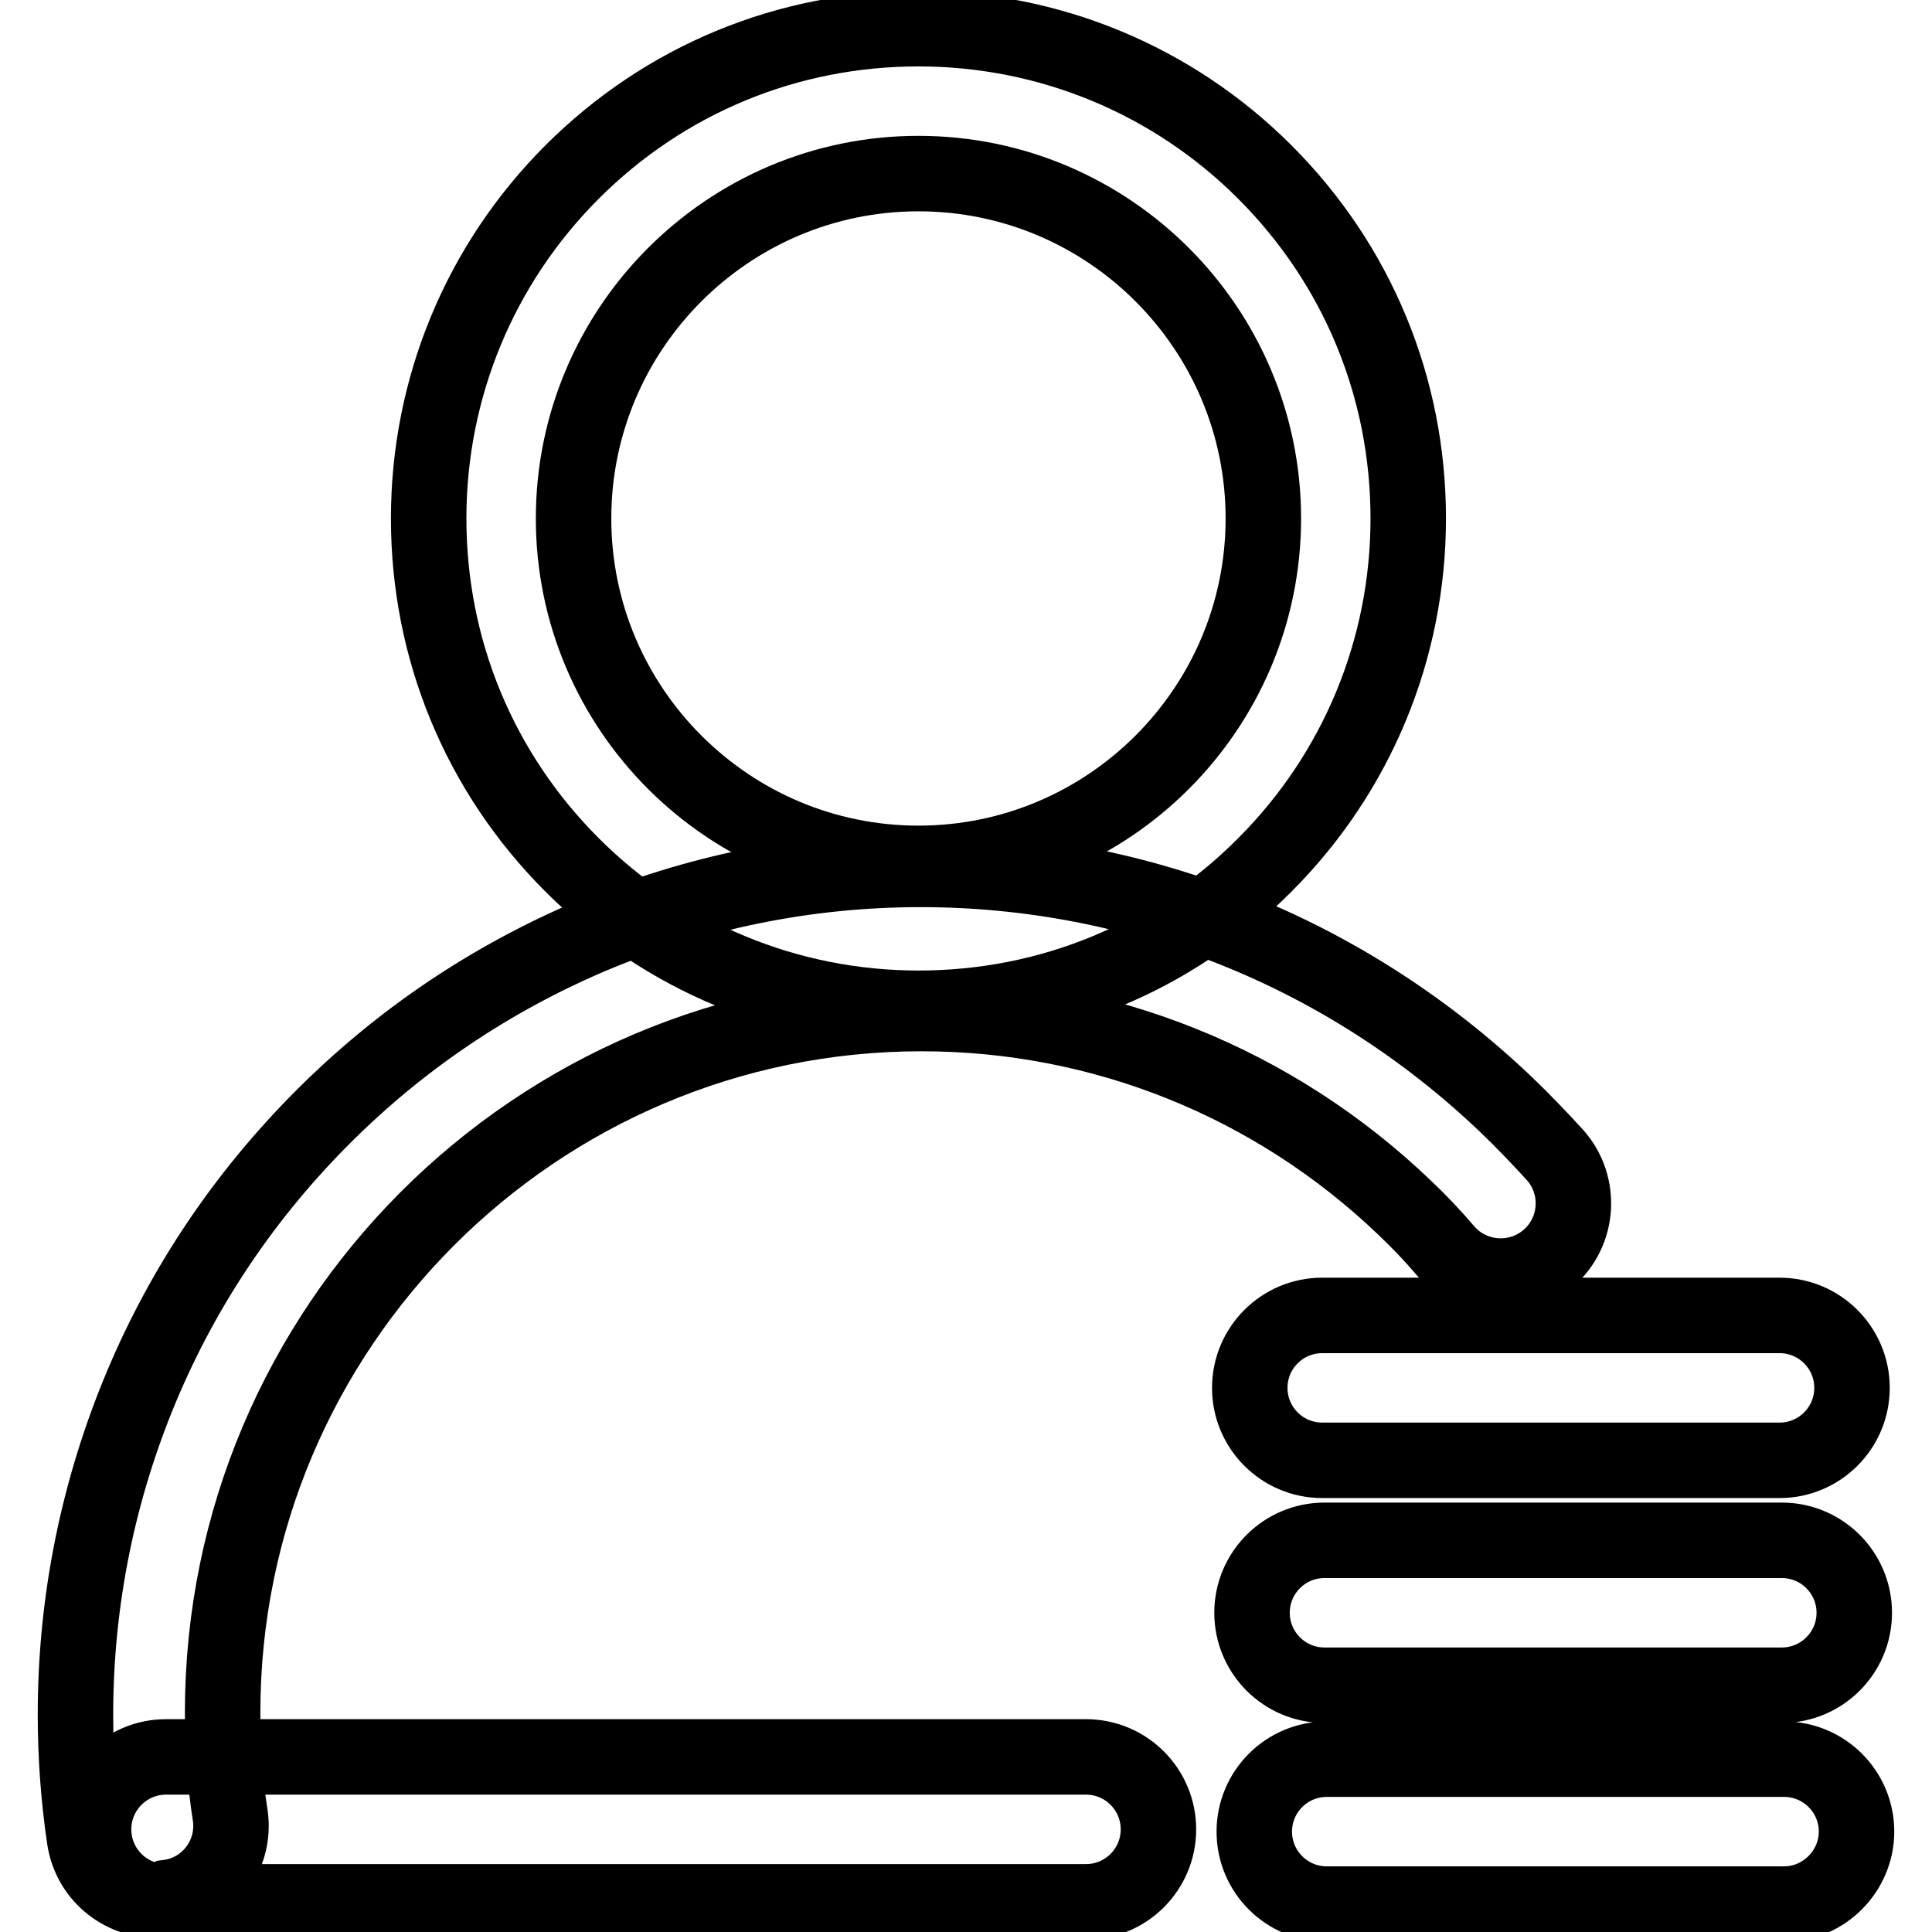
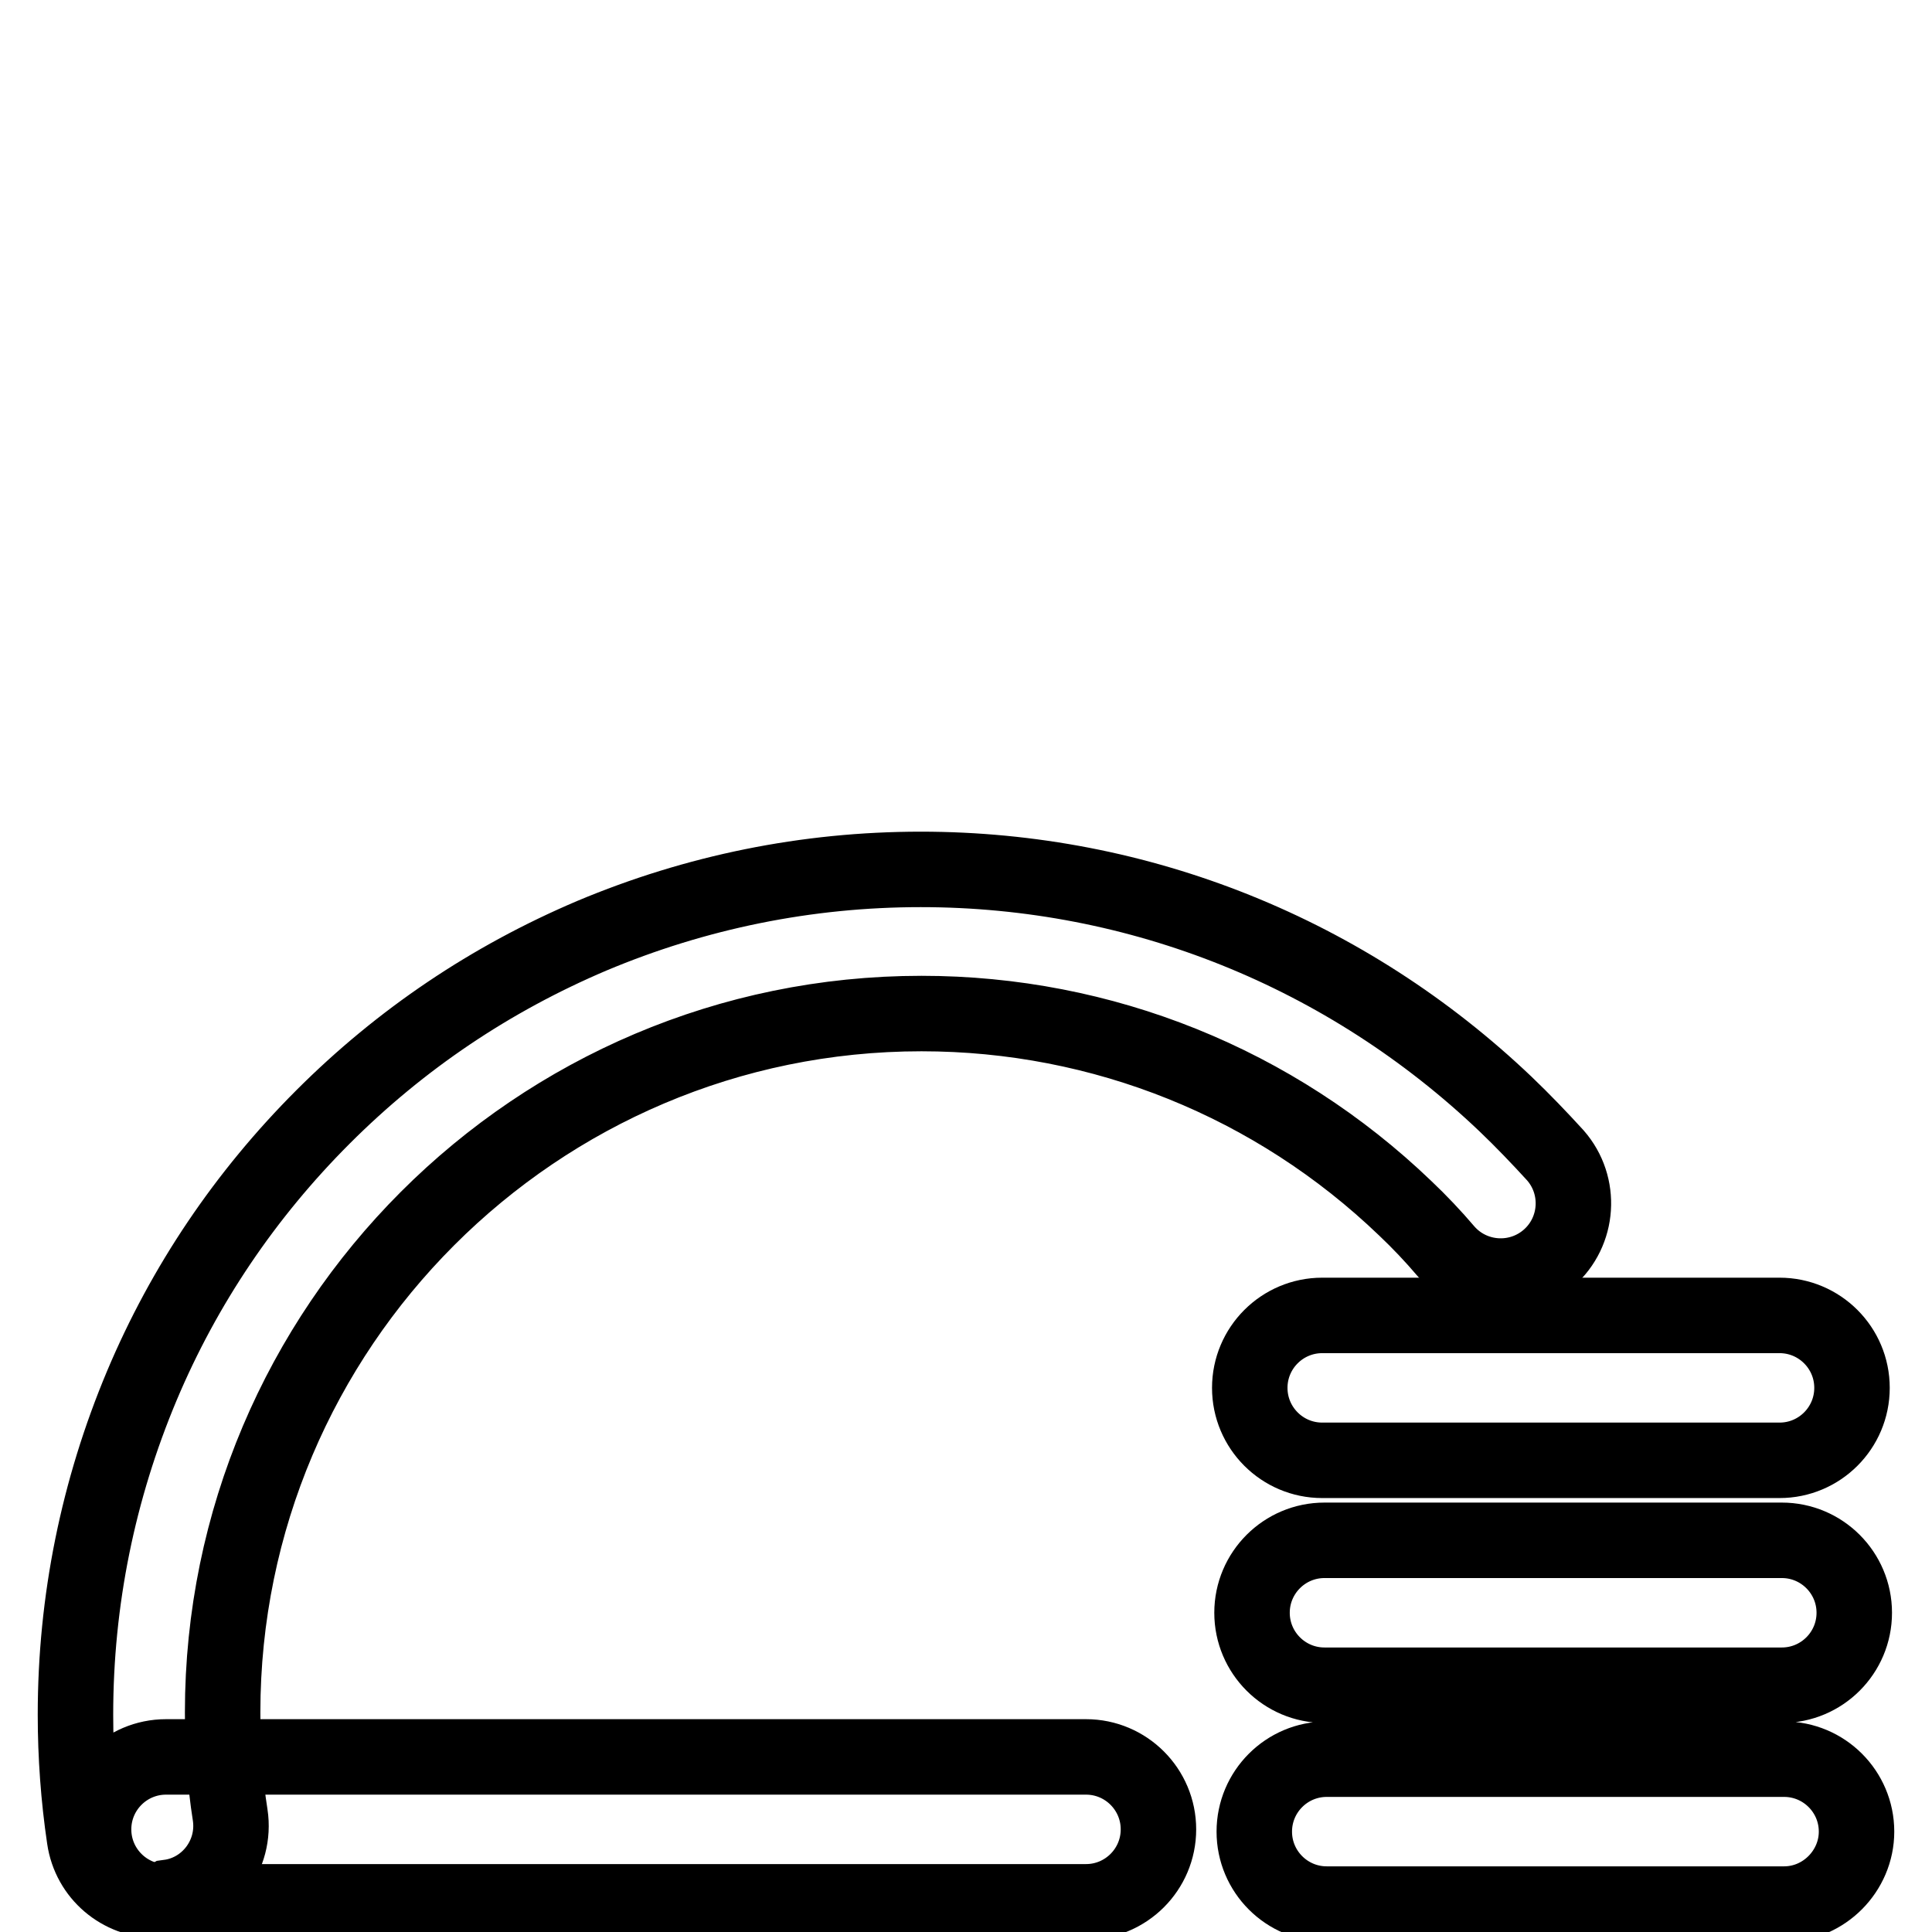
<svg xmlns="http://www.w3.org/2000/svg" version="1.1" x="0px" y="0px" viewBox="0 0 256 256" enable-background="new 0 0 256 256" xml:space="preserve">
  <g>
-     <path stroke-width="10" fill-opacity="0" stroke="#000000" d="M121.7,133.6c-17.3,0-33.7-6.8-45.9-19c-12.3-12.3-19-28.6-19-45.9c0-17.3,6.8-33.7,19-45.9 c12.3-12.3,28.6-19,45.9-19c17.3,0,33.7,6.8,45.9,19c12.3,12.3,19,28.6,19,45.9c0,17.3-6.8,33.7-19,45.9 C155.4,126.9,139.1,133.6,121.7,133.6z M121.7,23c-25.2,0-45.7,20.5-45.7,45.7c0,25.2,20.5,45.7,45.7,45.7 c25.2,0,45.7-20.5,45.7-45.7C167.4,43.5,146.9,23,121.7,23z" />
    <path stroke-width="10" fill-opacity="0" stroke="#000000" d="M20.7,251.8c-4.7,0-8.8-3.4-9.5-8.2c-0.8-5.4-1.2-10.9-1.2-16.4c0-15.1,3-29.8,8.8-43.6 c5.6-13.3,13.7-25.3,24-35.6c10.3-10.3,22.2-18.3,35.6-24c13.8-5.8,28.5-8.8,43.6-8.8c29,0,56.5,11.1,77.5,31.1 c2.3,2.2,4.5,4.5,6.6,6.8c3.5,4,3.1,10.1-0.9,13.6c-4,3.5-10.1,3.1-13.6-0.9c-1.7-2-3.5-3.9-5.4-5.7 c-17.3-16.6-40.1-25.8-64.1-25.8c-51.1,0-92.6,41.6-92.6,92.6c0,4.6,0.3,9.2,1,13.6c0.8,5.3-2.9,10.2-8.1,10.9 C21.7,251.8,21.2,251.8,20.7,251.8L20.7,251.8z" />
    <path stroke-width="10" fill-opacity="0" stroke="#000000" d="M143.9,252H22c-5.3,0-9.6-4.3-9.6-9.6s4.3-9.6,9.6-9.6h121.9c5.3,0,9.6,4.3,9.6,9.6S149.2,252,143.9,252z  M235.8,193.5h-60.6c-5.3,0-9.6-4.3-9.6-9.6s4.3-9.6,9.6-9.6h60.6c5.3,0,9.6,4.3,9.6,9.6S241.1,193.5,235.8,193.5z M236.1,223.3 h-60.6c-5.3,0-9.6-4.3-9.6-9.6s4.3-9.6,9.6-9.6h60.6c5.3,0,9.6,4.3,9.6,9.6S241.4,223.3,236.1,223.3z M236.4,252.3h-60.6 c-5.3,0-9.6-4.3-9.6-9.6c0-5.3,4.3-9.6,9.6-9.6h60.6c5.3,0,9.6,4.3,9.6,9.6C246,247.9,241.7,252.3,236.4,252.3z" />
  </g>
</svg>